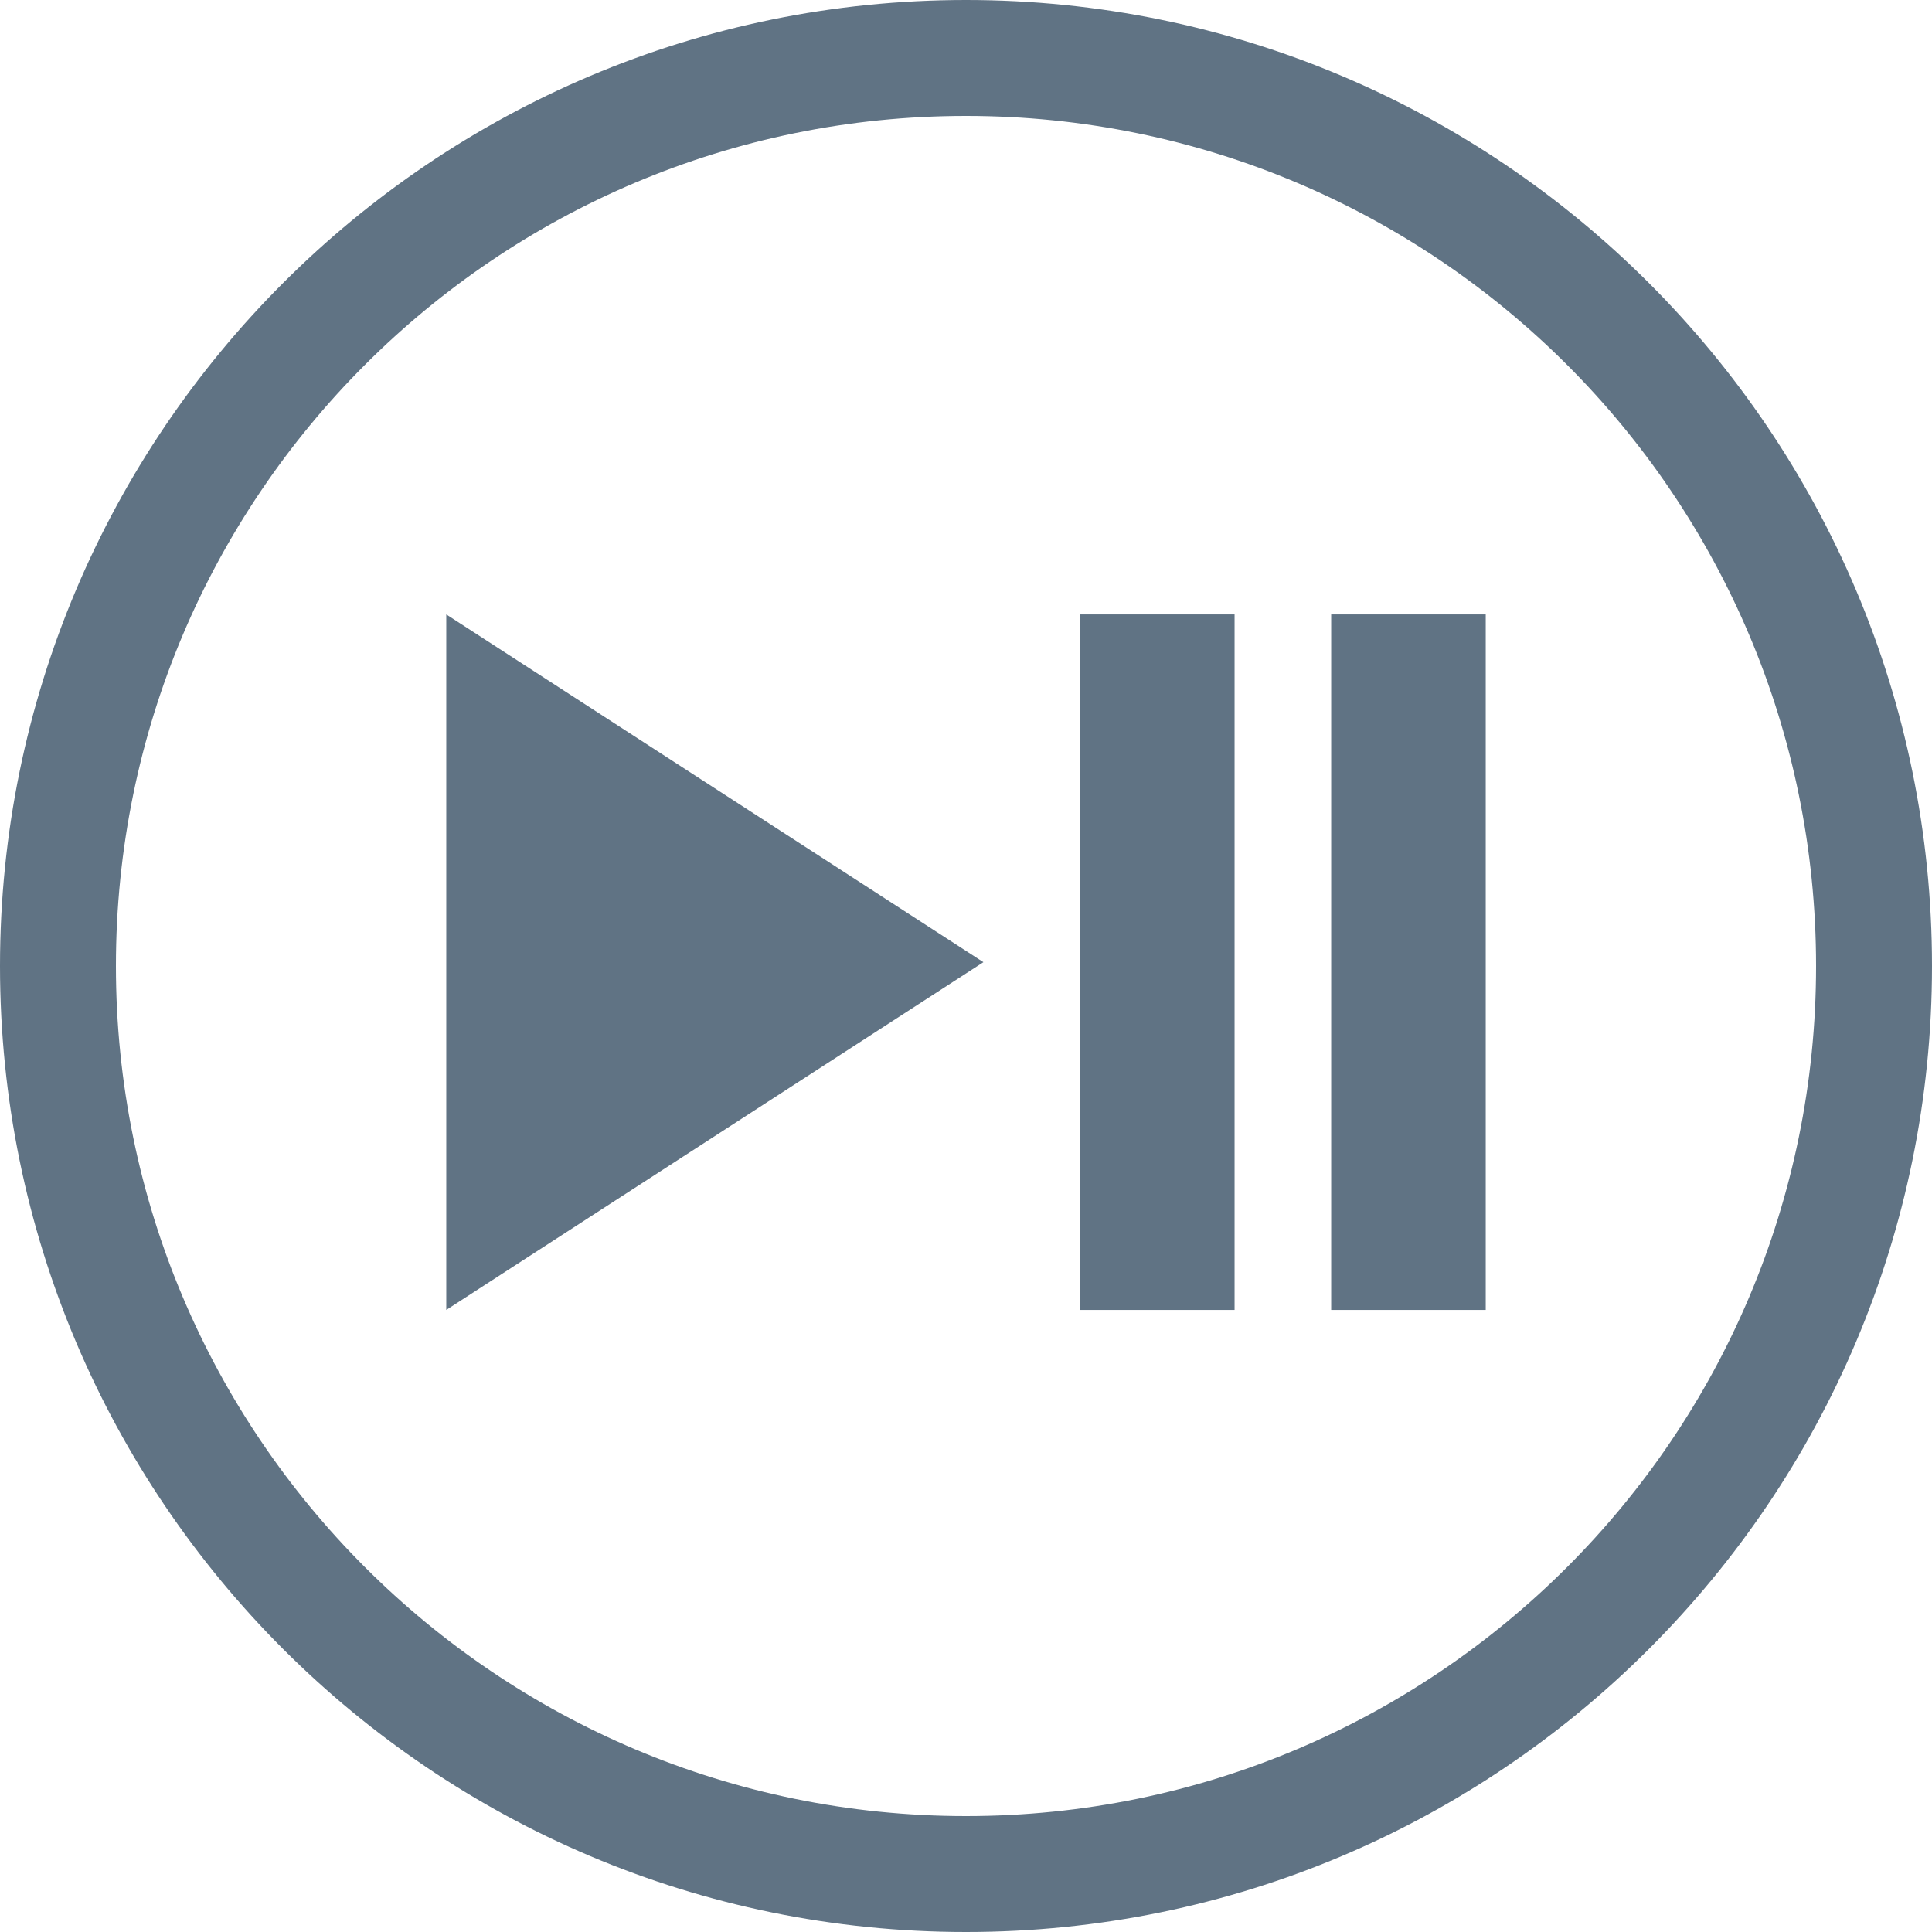
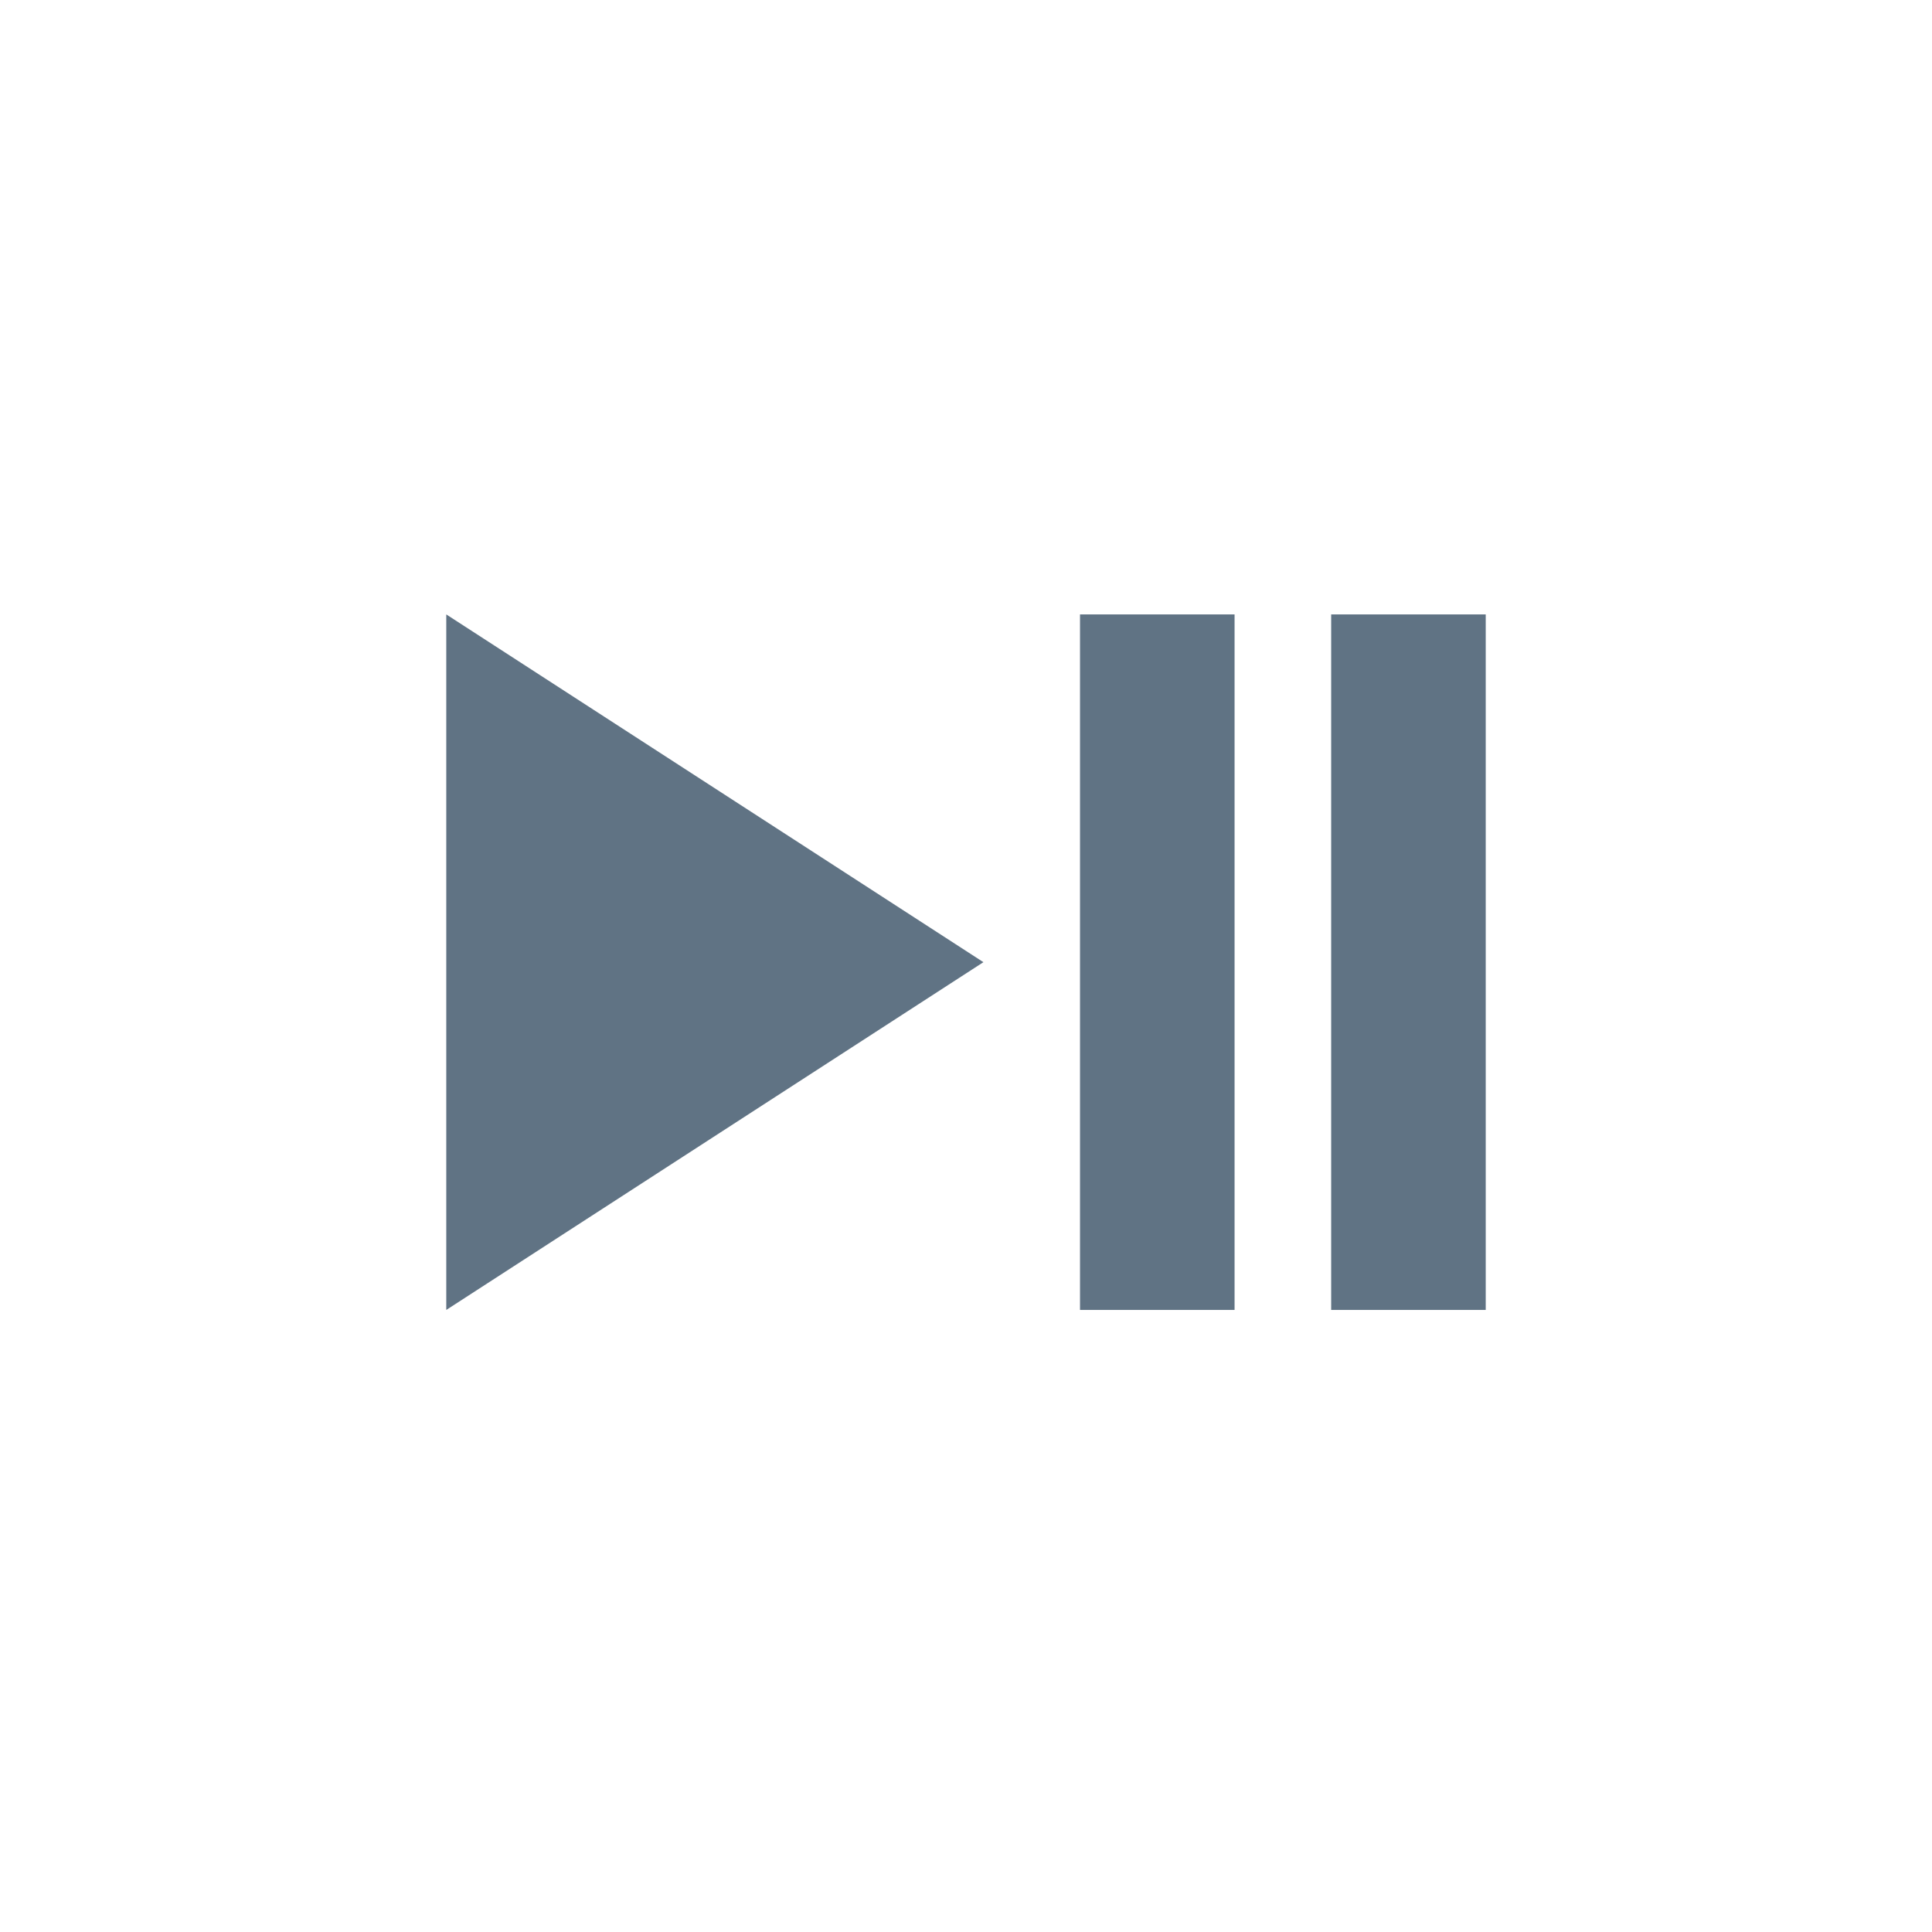
<svg xmlns="http://www.w3.org/2000/svg" xmlns:ns1="http://www.bohemiancoding.com/sketch/ns" width="90px" height="90px" viewBox="0 0 90 90" version="1.1">
  <title>play-pause</title>
  <desc>Created with Sketch.</desc>
  <defs />
  <g id="Learn-More" stroke="none" stroke-width="1" fill="none" fill-rule="evenodd" ns1:type="MSPage">
    <g id="Desktop" ns1:type="MSArtboardGroup" transform="translate(-67, -332)" fill="#607384">
      <g id="play-pause" ns1:type="MSLayerGroup" transform="translate(67, 332)">
        <path d="M20.789,61.022 L45.811,44.822 L20.789,28.622 L20.789,61.022 Z" id="Fill-1" ns1:type="MSShapeGroup" />
-         <path d="M50.311,28.622 L57.511,28.622 L57.511,61.022 L50.311,61.022 L50.311,28.622 Z" id="Fill-2" ns1:type="MSShapeGroup" />
+         <path d="M50.311,28.622 L57.511,28.622 L57.511,61.022 L50.311,61.022 L50.311,28.622 " id="Fill-2" ns1:type="MSShapeGroup" />
        <path d="M62.011,28.622 L69.211,28.622 L69.211,61.022 L62.011,61.022 L62.011,28.622 Z" id="Fill-3" ns1:type="MSShapeGroup" />
-         <path d="M45,0 C20.161,0 0,20.161 0,45 C0,69.839 20.161,90 45,90 C69.839,90 90,69.839 90,45 C90,20.161 69.839,0 45,0 L45,0 Z M45,84.6 C23.128,84.6 5.4,66.872 5.4,45 C5.4,23.128 23.128,5.4 45,5.4 C66.872,5.4 84.6,23.128 84.6,45 C84.6,66.872 66.872,84.6 45,84.6 L45,84.6 Z" id="Fill-4" ns1:type="MSShapeGroup" />
      </g>
    </g>
  </g>
</svg>